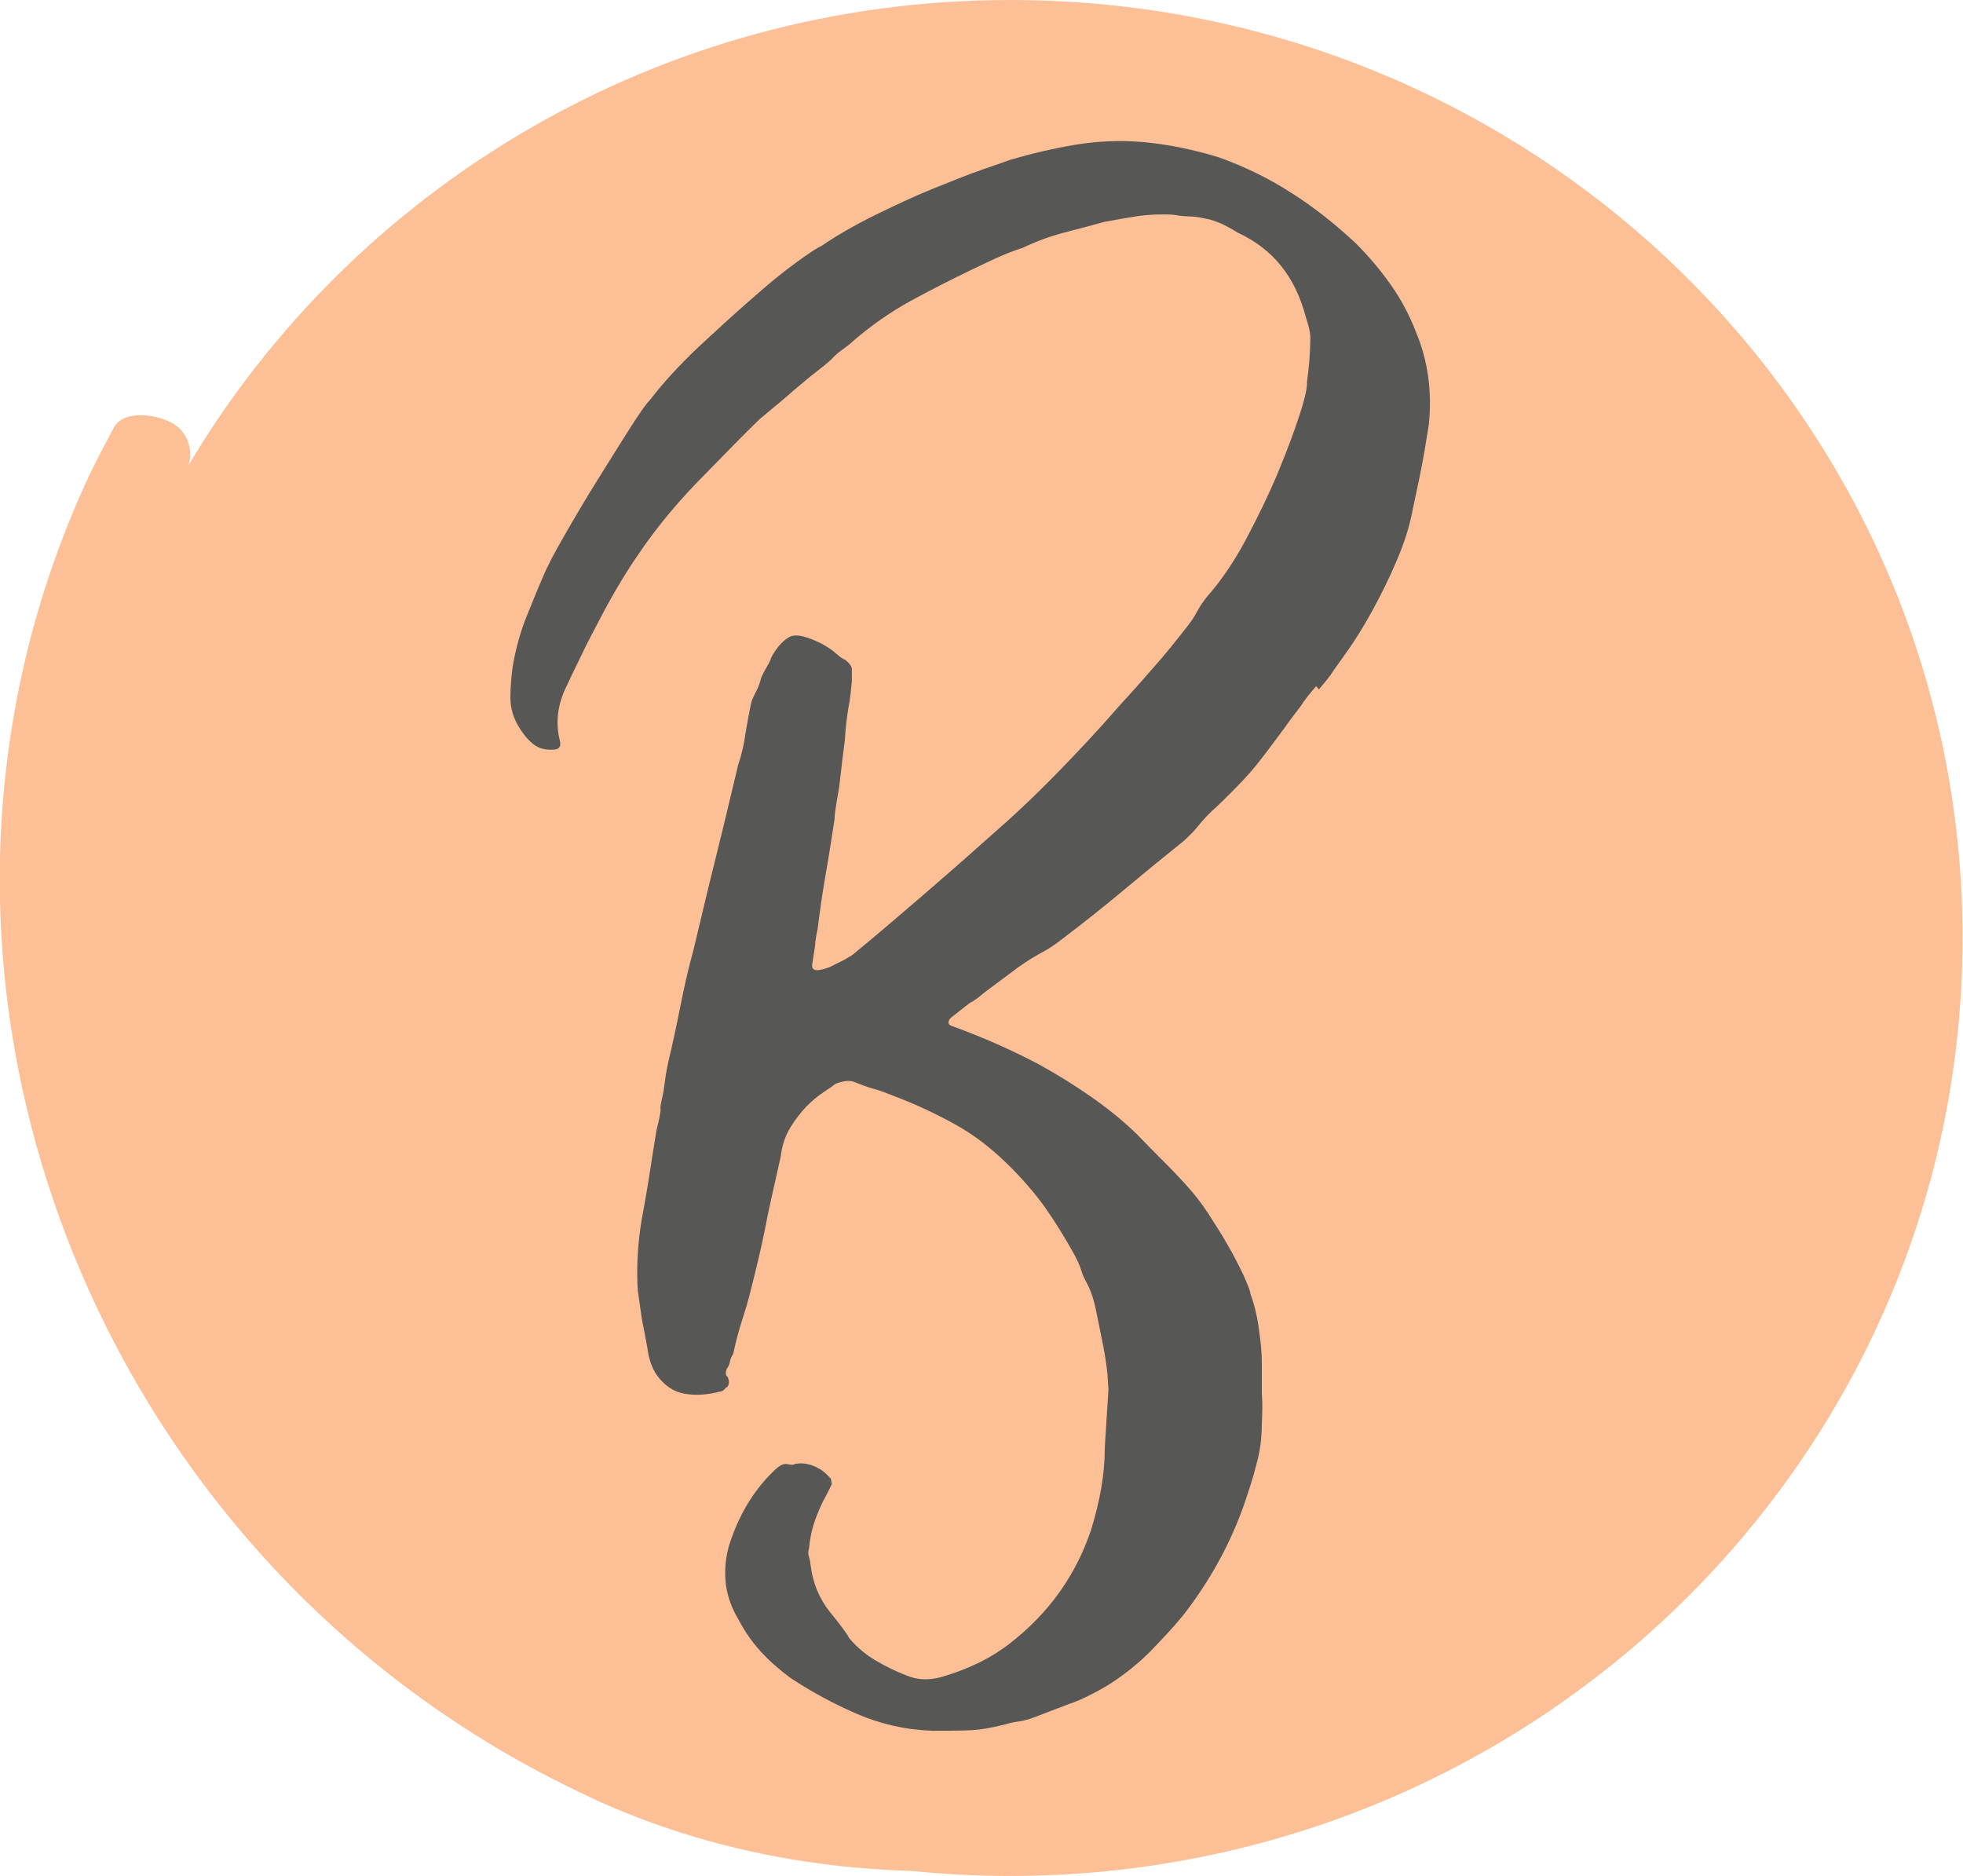
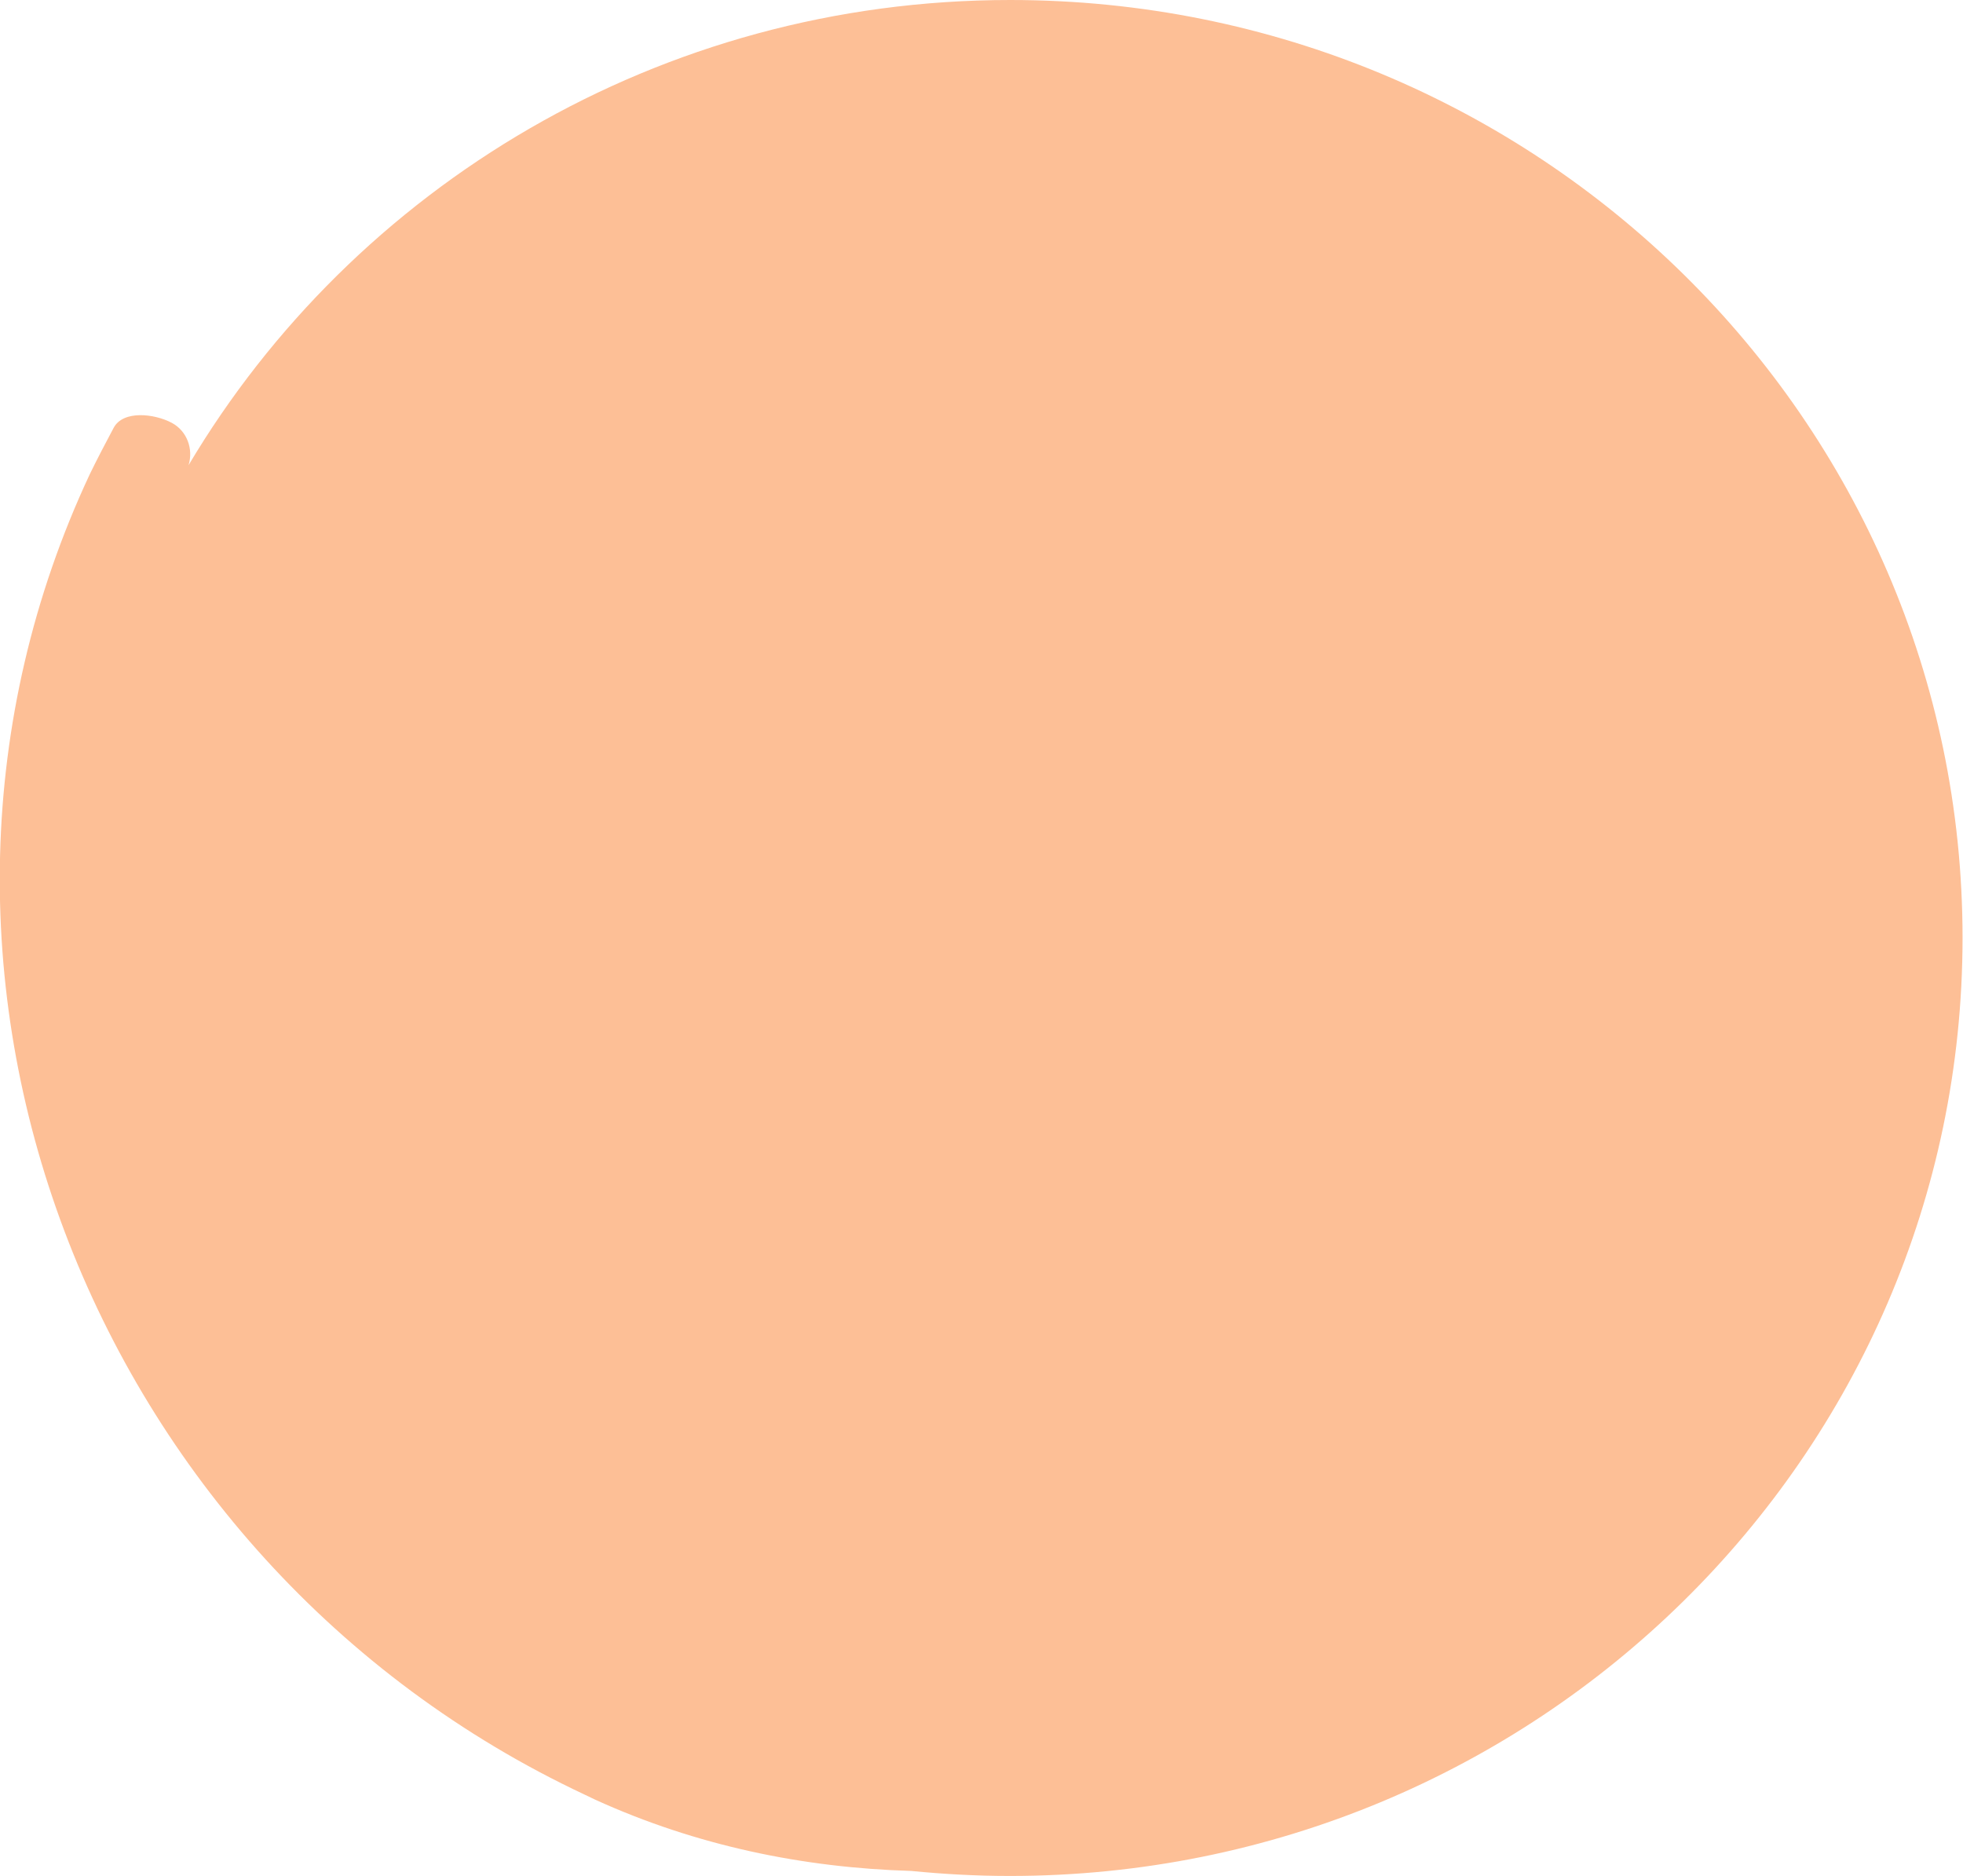
<svg xmlns="http://www.w3.org/2000/svg" id="Ebene_2" data-name="Ebene 2" viewBox="0 0 43 41.09">
  <defs>
    <style> .cls-1 { fill: #575756; } .cls-1, .cls-2 { stroke-width: 0px; } .cls-2 { fill: #fdbf96; } </style>
  </defs>
  <g id="Ebene_1-2" data-name="Ebene 1">
    <path class="cls-2" d="M22.13,0C14.45,0,7.75,4.1,4.13,10.19c.11-.35-.03-.75-.37-.93-.38-.2-1.06-.28-1.27.11-.16.3-.37.7-.52,1.01-5.05,10.77-.05,23.82,10.84,28.93.08.04.15.07.23.11,2.22,1.01,4.56,1.49,6.92,1.56.71.07,1.43.11,2.16.11,11.52,0,20.87-9.2,20.87-20.55S33.66,0,22.13,0Z" />
-     <path class="cls-1" d="M28.89,15.1c.12-.14.24-.28.34-.44.05-.07.16-.22.32-.45.16-.23.34-.52.52-.85.18-.33.36-.69.52-1.07.17-.39.29-.77.36-1.15.06-.29.13-.6.19-.91.06-.31.11-.63.16-.94.07-.72-.02-1.39-.28-2.01-.15-.39-.34-.74-.56-1.05-.22-.31-.47-.61-.76-.9-.44-.41-.9-.78-1.39-1.09-.49-.32-1.02-.58-1.6-.79-.55-.17-1.12-.29-1.69-.34-.49-.04-.98-.02-1.46.06s-.95.19-1.43.33c-.08.03-.28.1-.6.21-.32.11-.69.26-1.11.43-.42.17-.84.37-1.29.59-.44.22-.82.44-1.14.66-.08.03-.26.15-.55.36-.29.21-.62.48-.98.8-.37.32-.76.68-1.17,1.06-.41.39-.76.77-1.06,1.16-.09.09-.24.31-.45.64-.21.33-.44.7-.69,1.1-.25.4-.48.79-.71,1.19-.23.4-.39.7-.48.92-.14.32-.27.65-.4.97-.12.32-.21.66-.27,1.01-.03.23-.05.45-.05.68,0,.22.06.44.19.65.08.13.17.25.29.35.11.1.26.15.45.14.12,0,.18-.05.16-.17-.11-.41-.06-.83.15-1.24.11-.24.23-.48.35-.73.12-.25.25-.49.38-.74.25-.48.51-.92.78-1.32.24-.36.49-.69.75-1,.26-.31.54-.61.85-.92.38-.39.75-.77,1.11-1.12.06-.05.16-.13.3-.25.15-.12.3-.25.47-.4.17-.14.33-.28.5-.41.17-.13.29-.23.36-.31.07-.07.15-.13.22-.18.07-.05.15-.11.22-.18.39-.33.8-.62,1.24-.86.44-.24.89-.47,1.35-.69.17-.08.35-.17.53-.25.18-.08.37-.16.57-.22.29-.14.59-.25.89-.33.31-.08.61-.16.9-.24.26-.05.51-.09.75-.13.24-.03.48-.04.73-.03.13.02.25.04.37.04.12,0,.25.02.37.05.13.02.25.07.37.12.12.06.23.12.34.19.76.35,1.25.96,1.48,1.83.03.1.06.19.08.28.02.09.03.19.02.29,0,.14-.01.28-.02.42-.01.13-.03.28-.05.45.01.1-.04.34-.16.71-.12.37-.28.8-.48,1.28-.2.48-.44.97-.7,1.46-.26.49-.55.91-.85,1.25-.09.11-.16.22-.22.33-.06.11-.13.22-.22.33-.25.32-.49.62-.74.9-.25.29-.5.57-.75.84-.46.53-.93,1.03-1.4,1.51-.47.48-.96.94-1.48,1.39-.48.43-.96.85-1.46,1.28s-.99.85-1.49,1.26c-.04.03-.1.06-.2.12-.1.05-.2.1-.3.15-.11.04-.2.07-.28.07-.08,0-.12-.04-.11-.12.02-.13.04-.26.06-.39.01-.13.03-.26.06-.39.05-.41.11-.82.18-1.22.07-.4.13-.79.19-1.18,0-.12.03-.28.06-.47.04-.19.06-.38.08-.56.02-.19.04-.35.06-.5.02-.14.03-.23.03-.25.01-.23.04-.44.07-.64.04-.2.06-.4.08-.61,0-.1,0-.19,0-.26,0-.07-.06-.14-.15-.21-.04-.01-.11-.06-.2-.14-.09-.08-.2-.15-.33-.22-.13-.06-.26-.12-.39-.15-.13-.03-.24-.03-.33.03-.15.1-.27.25-.37.44,0,.02-.03.09-.1.21-.07.12-.11.2-.12.24-.03.11-.06.2-.1.27-.04.08-.08.16-.11.24-.05.23-.09.46-.13.69-.03.23-.08.46-.16.69-.16.67-.32,1.35-.49,2.03-.17.68-.33,1.36-.49,2.03-.1.36-.18.71-.25,1.05-.07.35-.14.7-.22,1.05-.01.06-.04.16-.07.3-.03.14-.06.28-.08.44-.02.16-.04.3-.07.42-.03.13-.04.2-.03.22,0,.1-.04.26-.09.47-.06.35-.11.69-.16,1.01s-.11.65-.17.98c-.08.5-.11,1-.08,1.51.03.22.06.43.09.63.04.2.08.41.12.63.03.24.1.44.2.59.17.24.38.38.63.42.25.04.5.02.76-.05.04,0,.07-.02.09-.04.02-.02.04-.05.08-.07.03-.05.04-.12,0-.21-.05-.04-.05-.1-.02-.18.04-.05.06-.1.07-.16.01-.06.04-.12.07-.16.06-.29.14-.58.23-.85.09-.28.16-.56.23-.85.11-.44.21-.88.29-1.31.09-.43.19-.86.29-1.31.03-.25.1-.46.21-.64.11-.18.23-.33.35-.46.13-.13.25-.23.37-.31.12-.08.21-.14.27-.19.16-.06.29-.08.39-.05.15.06.3.12.45.16.15.04.3.1.45.16.45.17.88.37,1.3.6.42.23.8.52,1.15.86.32.31.6.63.84.96.24.34.46.7.67,1.08.05.1.1.2.13.3.03.11.08.21.13.3.08.15.15.35.2.6.05.25.1.5.15.74.05.25.08.47.1.66.01.19.02.3.02.32-.01.23-.03.44-.04.65-.01.21-.03.42-.04.65,0,.57-.11,1.16-.3,1.78-.33.98-.91,1.81-1.77,2.48-.22.17-.46.32-.71.44-.25.12-.51.22-.79.3-.28.08-.53.07-.77-.03-.24-.09-.46-.2-.68-.33-.22-.13-.41-.29-.58-.49-.05-.1-.19-.29-.42-.57-.23-.29-.37-.62-.42-1-.01-.08-.02-.15-.04-.21-.02-.06-.02-.12,0-.18.02-.19.05-.36.1-.52.05-.16.12-.33.2-.5.1-.18.16-.31.2-.39l-.02-.12c-.1-.11-.18-.18-.24-.21-.2-.12-.39-.15-.56-.11-.02.02-.07.02-.15,0-.08-.02-.18.03-.29.14-.42.4-.73.9-.94,1.49-.11.3-.15.6-.13.9.02.3.12.6.29.88.13.25.29.48.48.69.19.21.41.4.65.58.47.31.95.57,1.46.79.51.22,1.06.35,1.65.37.29,0,.56,0,.81-.01.25-.01.52-.06.79-.13.1-.03.19-.05.27-.06.08-.01.17-.03.27-.06.16-.06.3-.11.42-.16.13-.05.27-.1.42-.16.18-.06.34-.13.51-.22.16-.08.32-.17.47-.27.3-.2.57-.42.82-.67.24-.25.48-.5.71-.78.6-.77,1.04-1.58,1.34-2.43.1-.3.2-.59.27-.88.08-.28.12-.58.12-.89.01-.23.02-.44,0-.66,0-.21,0-.43,0-.66,0-.08,0-.3-.05-.65-.04-.35-.11-.64-.2-.88,0-.06-.05-.17-.12-.34-.07-.16-.17-.35-.28-.56-.12-.21-.25-.44-.41-.68-.15-.25-.31-.47-.48-.67-.19-.22-.39-.43-.6-.64-.21-.21-.41-.41-.6-.61-.32-.31-.66-.58-1.02-.83-.36-.25-.73-.48-1.13-.7-.59-.31-1.22-.59-1.88-.83-.11-.03-.12-.09-.05-.18l.42-.33c.1-.05.18-.11.25-.17.07-.06.15-.12.22-.17l.59-.44c.17-.12.34-.23.51-.32.17-.09.33-.2.48-.32.45-.34.89-.69,1.32-1.05.43-.36.87-.72,1.32-1.08.13-.12.25-.24.35-.37.11-.13.22-.25.35-.36.2-.19.4-.39.6-.6.2-.21.38-.44.56-.68.12-.16.24-.32.35-.47.11-.16.23-.31.35-.47.1-.16.22-.3.34-.44Z" />
  </g>
</svg>